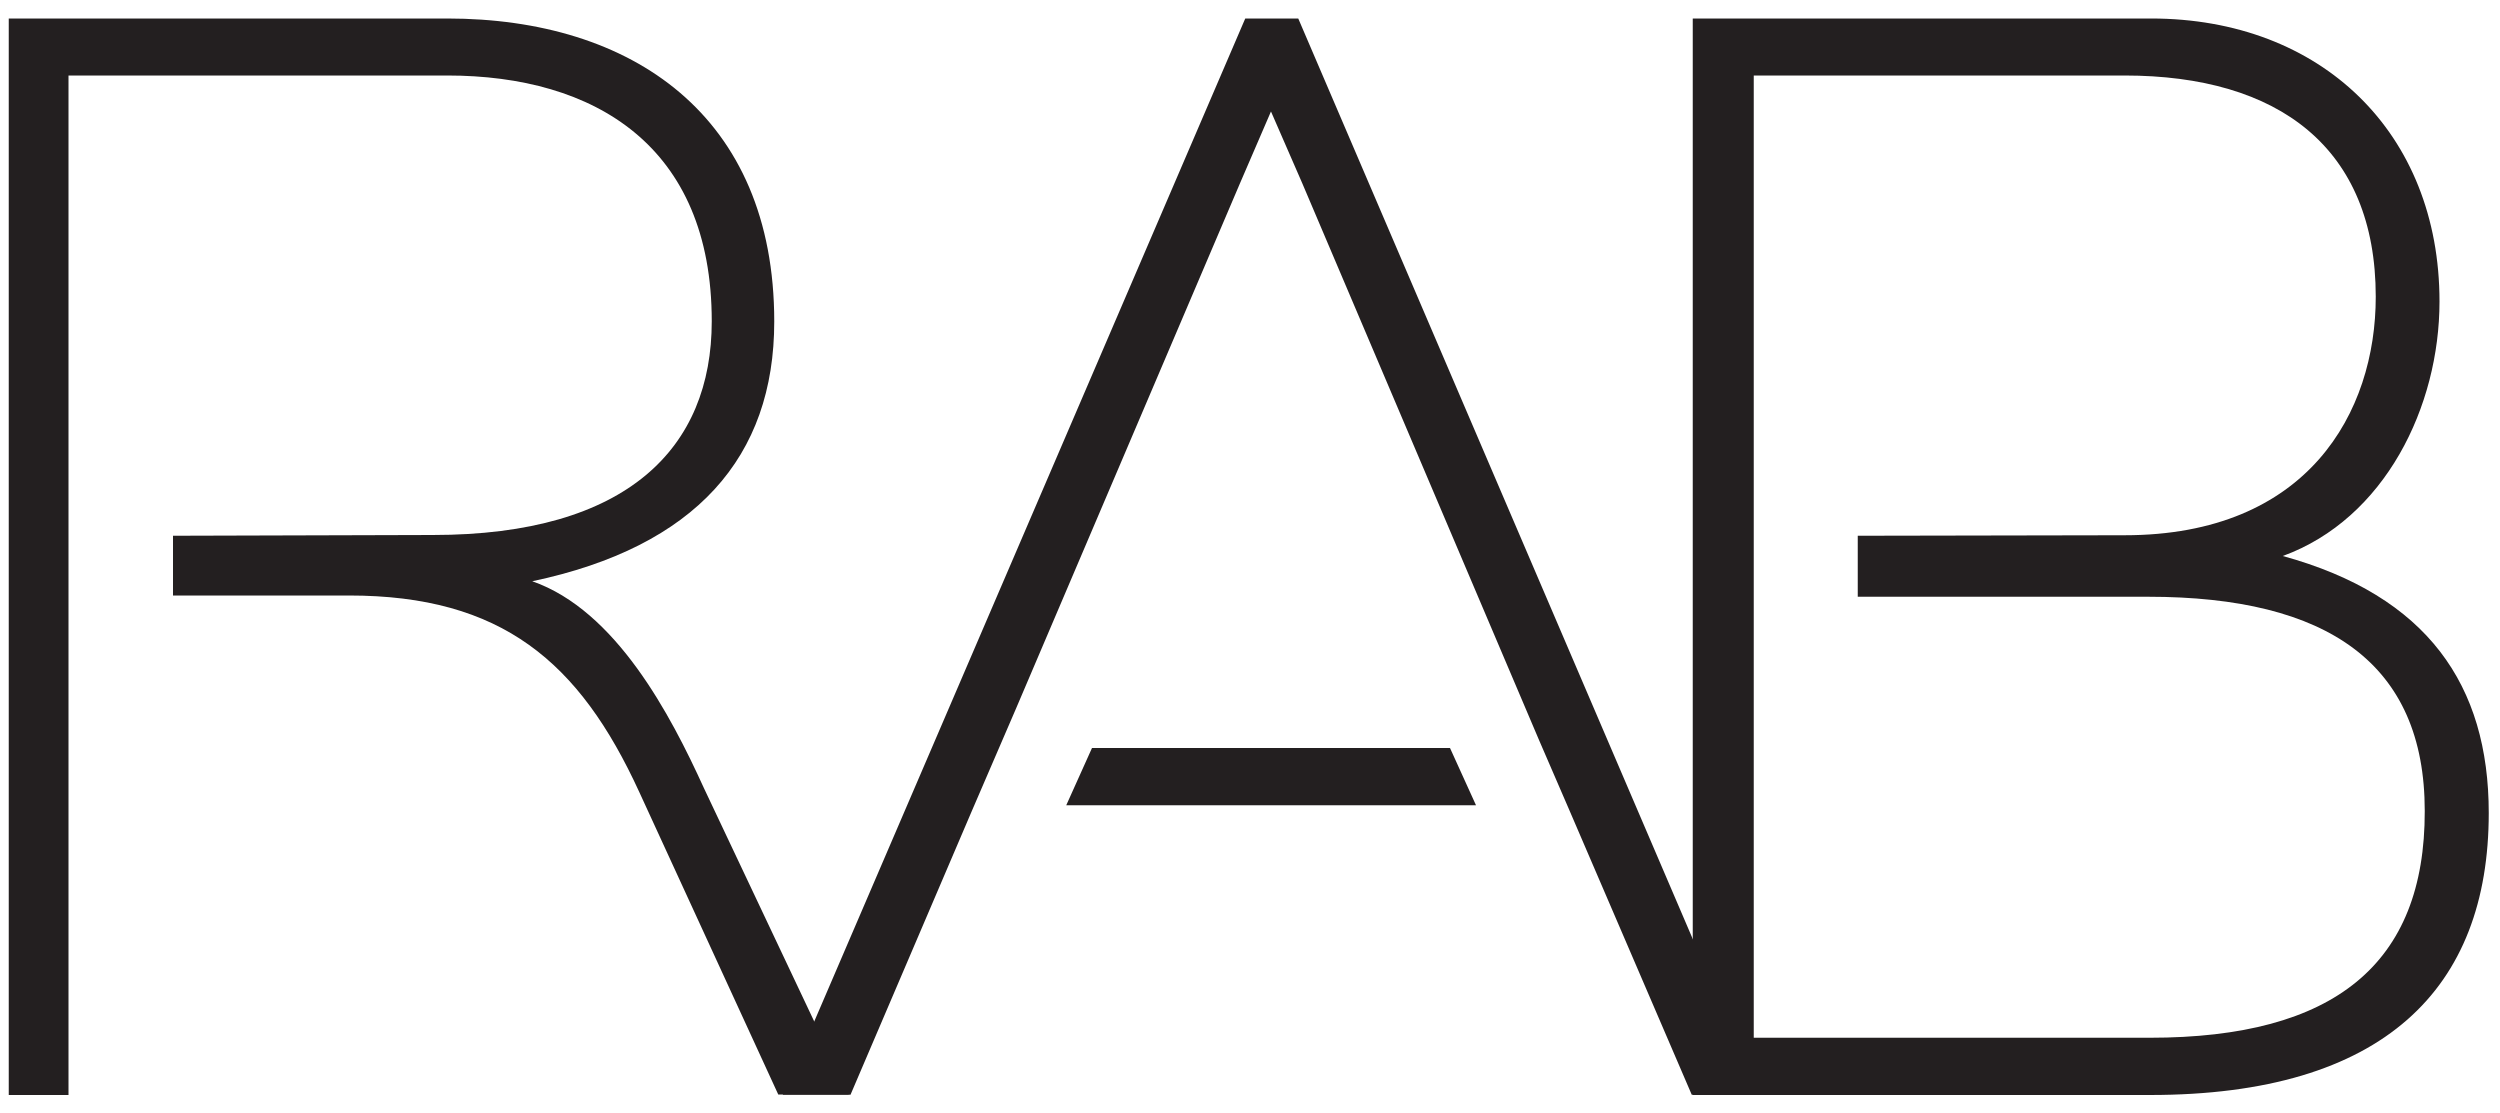
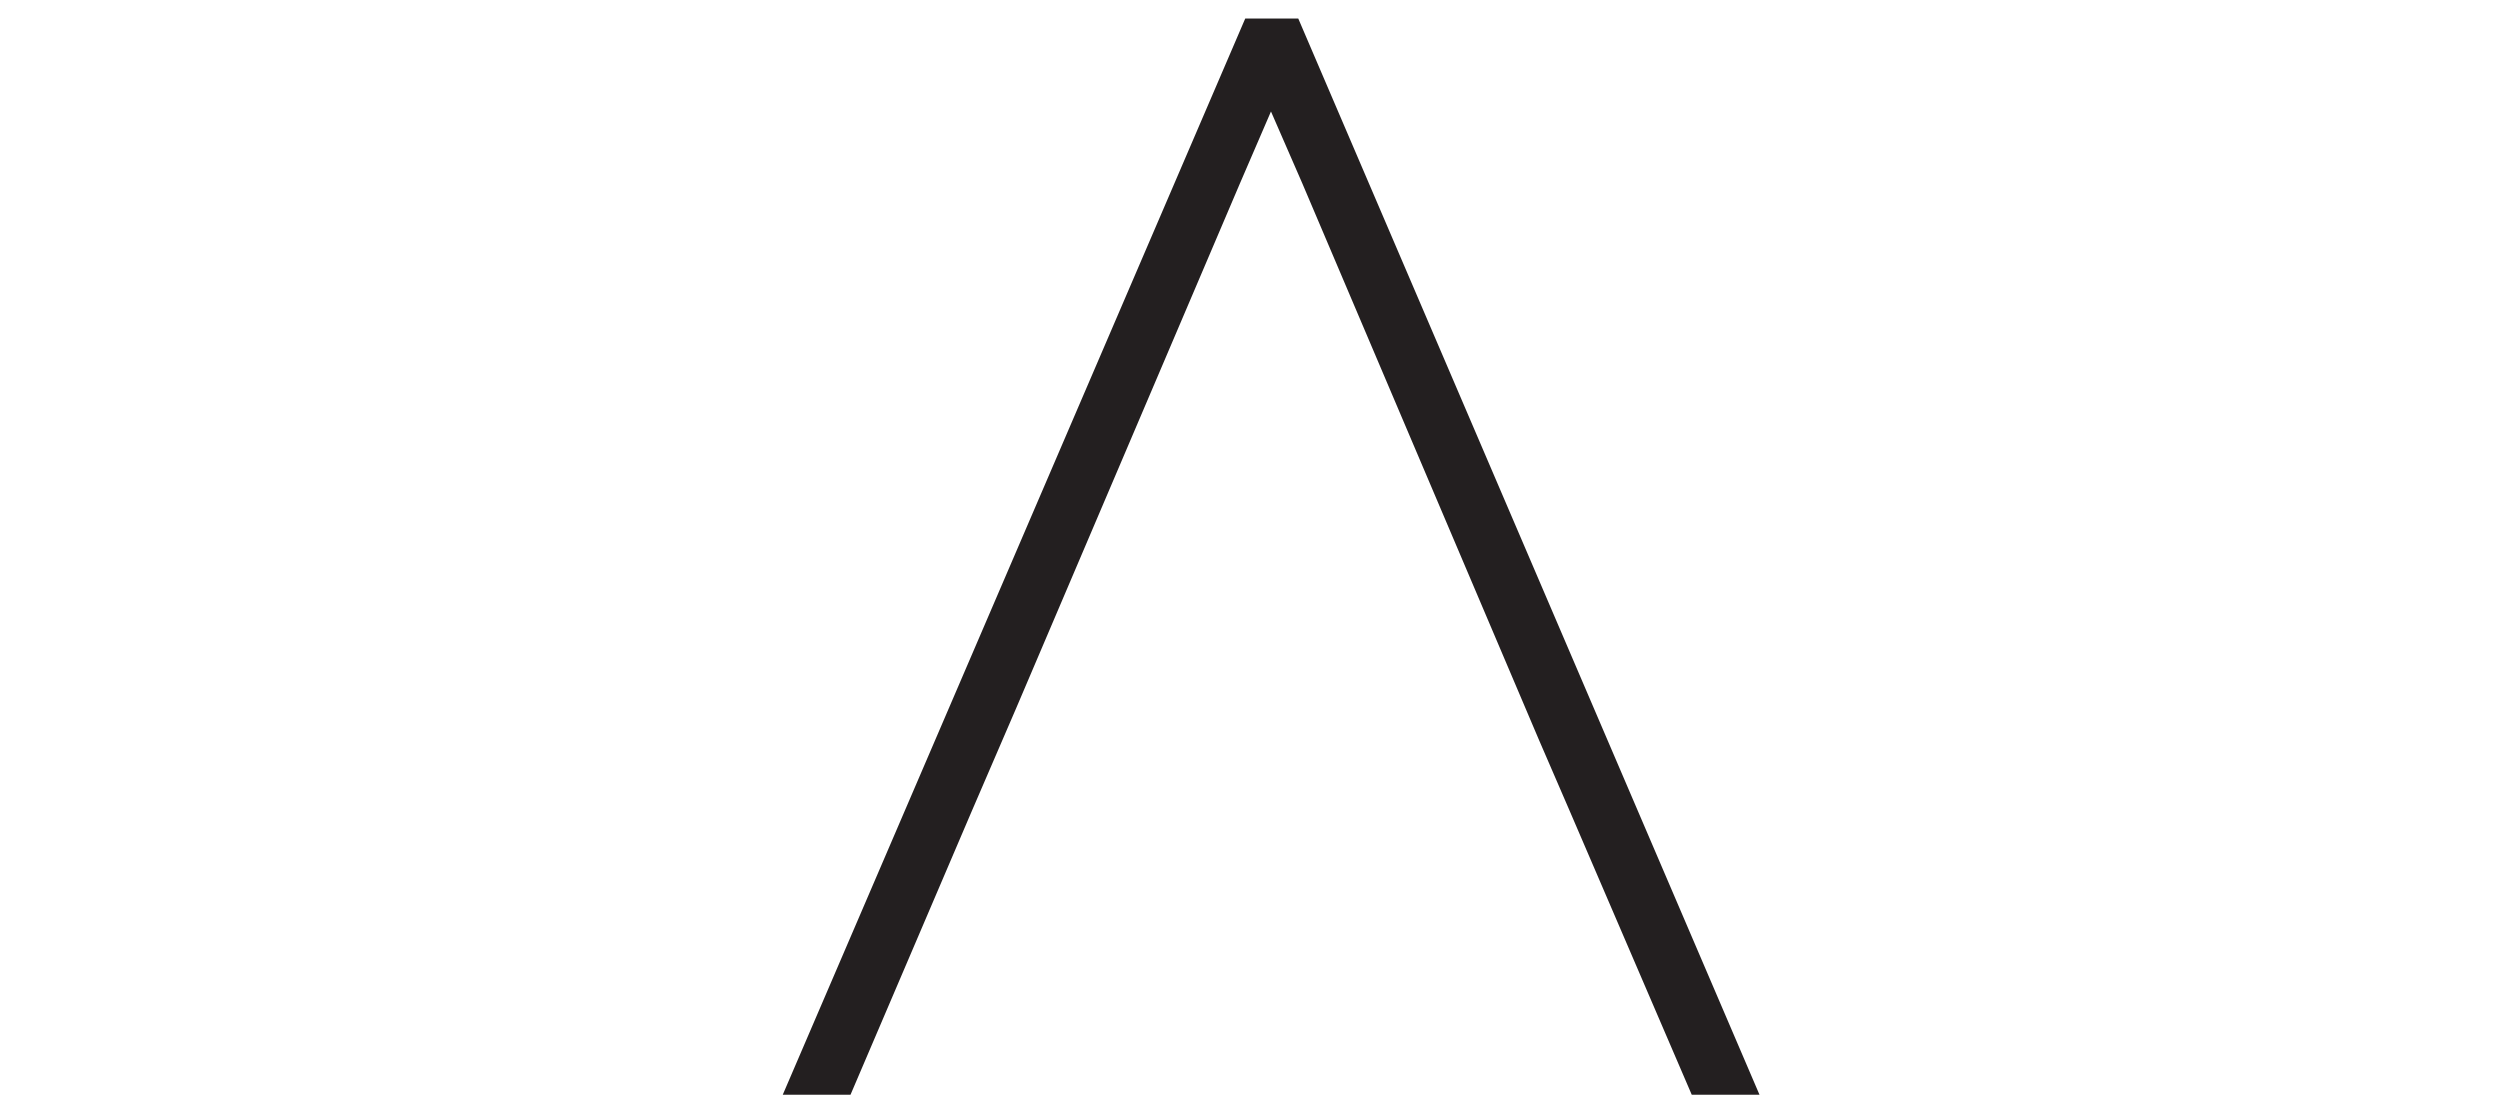
<svg xmlns="http://www.w3.org/2000/svg" version="1.1" id="Layer_1" x="0px" y="0px" viewBox="0 0 10 4.453" enable-background="new 0 0 10 4.453" xml:space="preserve">
-   <path fill="#231F20" d="M2.815,3.151C2.682,2.859,2.464,2.442,2.129,2.325l0,0  C2.783,2.187,3.097,1.828,3.097,1.286c0-0.824-0.569-1.212-1.308-1.212H0.035  v4.306h0.239V2.519V2.157V0.302L1.789,0.302c0.59,0,1.058,0.282,1.058,0.983  c0,0.505-0.335,0.855-1.116,0.855L0.692,2.143v0.239l0.704,0  c0.611,0,0.922,0.265,1.161,0.786l0.556,1.21h0.282L2.815,3.151z" />
-   <polyline fill="#231F20" points="4.265,3.221 5.904,3.221 5.8,2.992 4.368,2.992 " />
  <polygon fill="#231F20" points="5.193,0.074 4.981,0.074 3.131,4.379 3.402,4.379   3.886,3.247 4.065,2.832 4.96,0.733 5.105,0.397 5.053,0.375 5.209,0.733   6.156,2.96 6.278,3.242 6.767,4.379 7.038,4.379 " />
-   <path fill="#231F20" d="M9.131,2.224L9.131,2.224c0.409-0.149,0.627-0.598,0.627-1.018  c0-0.675-0.473-1.132-1.154-1.132H7.696H6.771v4.306h1.829  c0.936,0,1.355-0.426,1.355-1.128C9.955,2.741,9.71,2.383,9.131,2.224   M8.599,4.151H7.015V2.296v-0.276V0.302h1.483c0.617,0,1.005,0.289,1.005,0.885  c0,0.462-0.271,0.954-1.005,0.954l-1.067,0.002v0.244l1.162,0  c0.718,0,1.106,0.267,1.106,0.857C9.7,3.856,9.338,4.151,8.599,4.151" />
</svg>